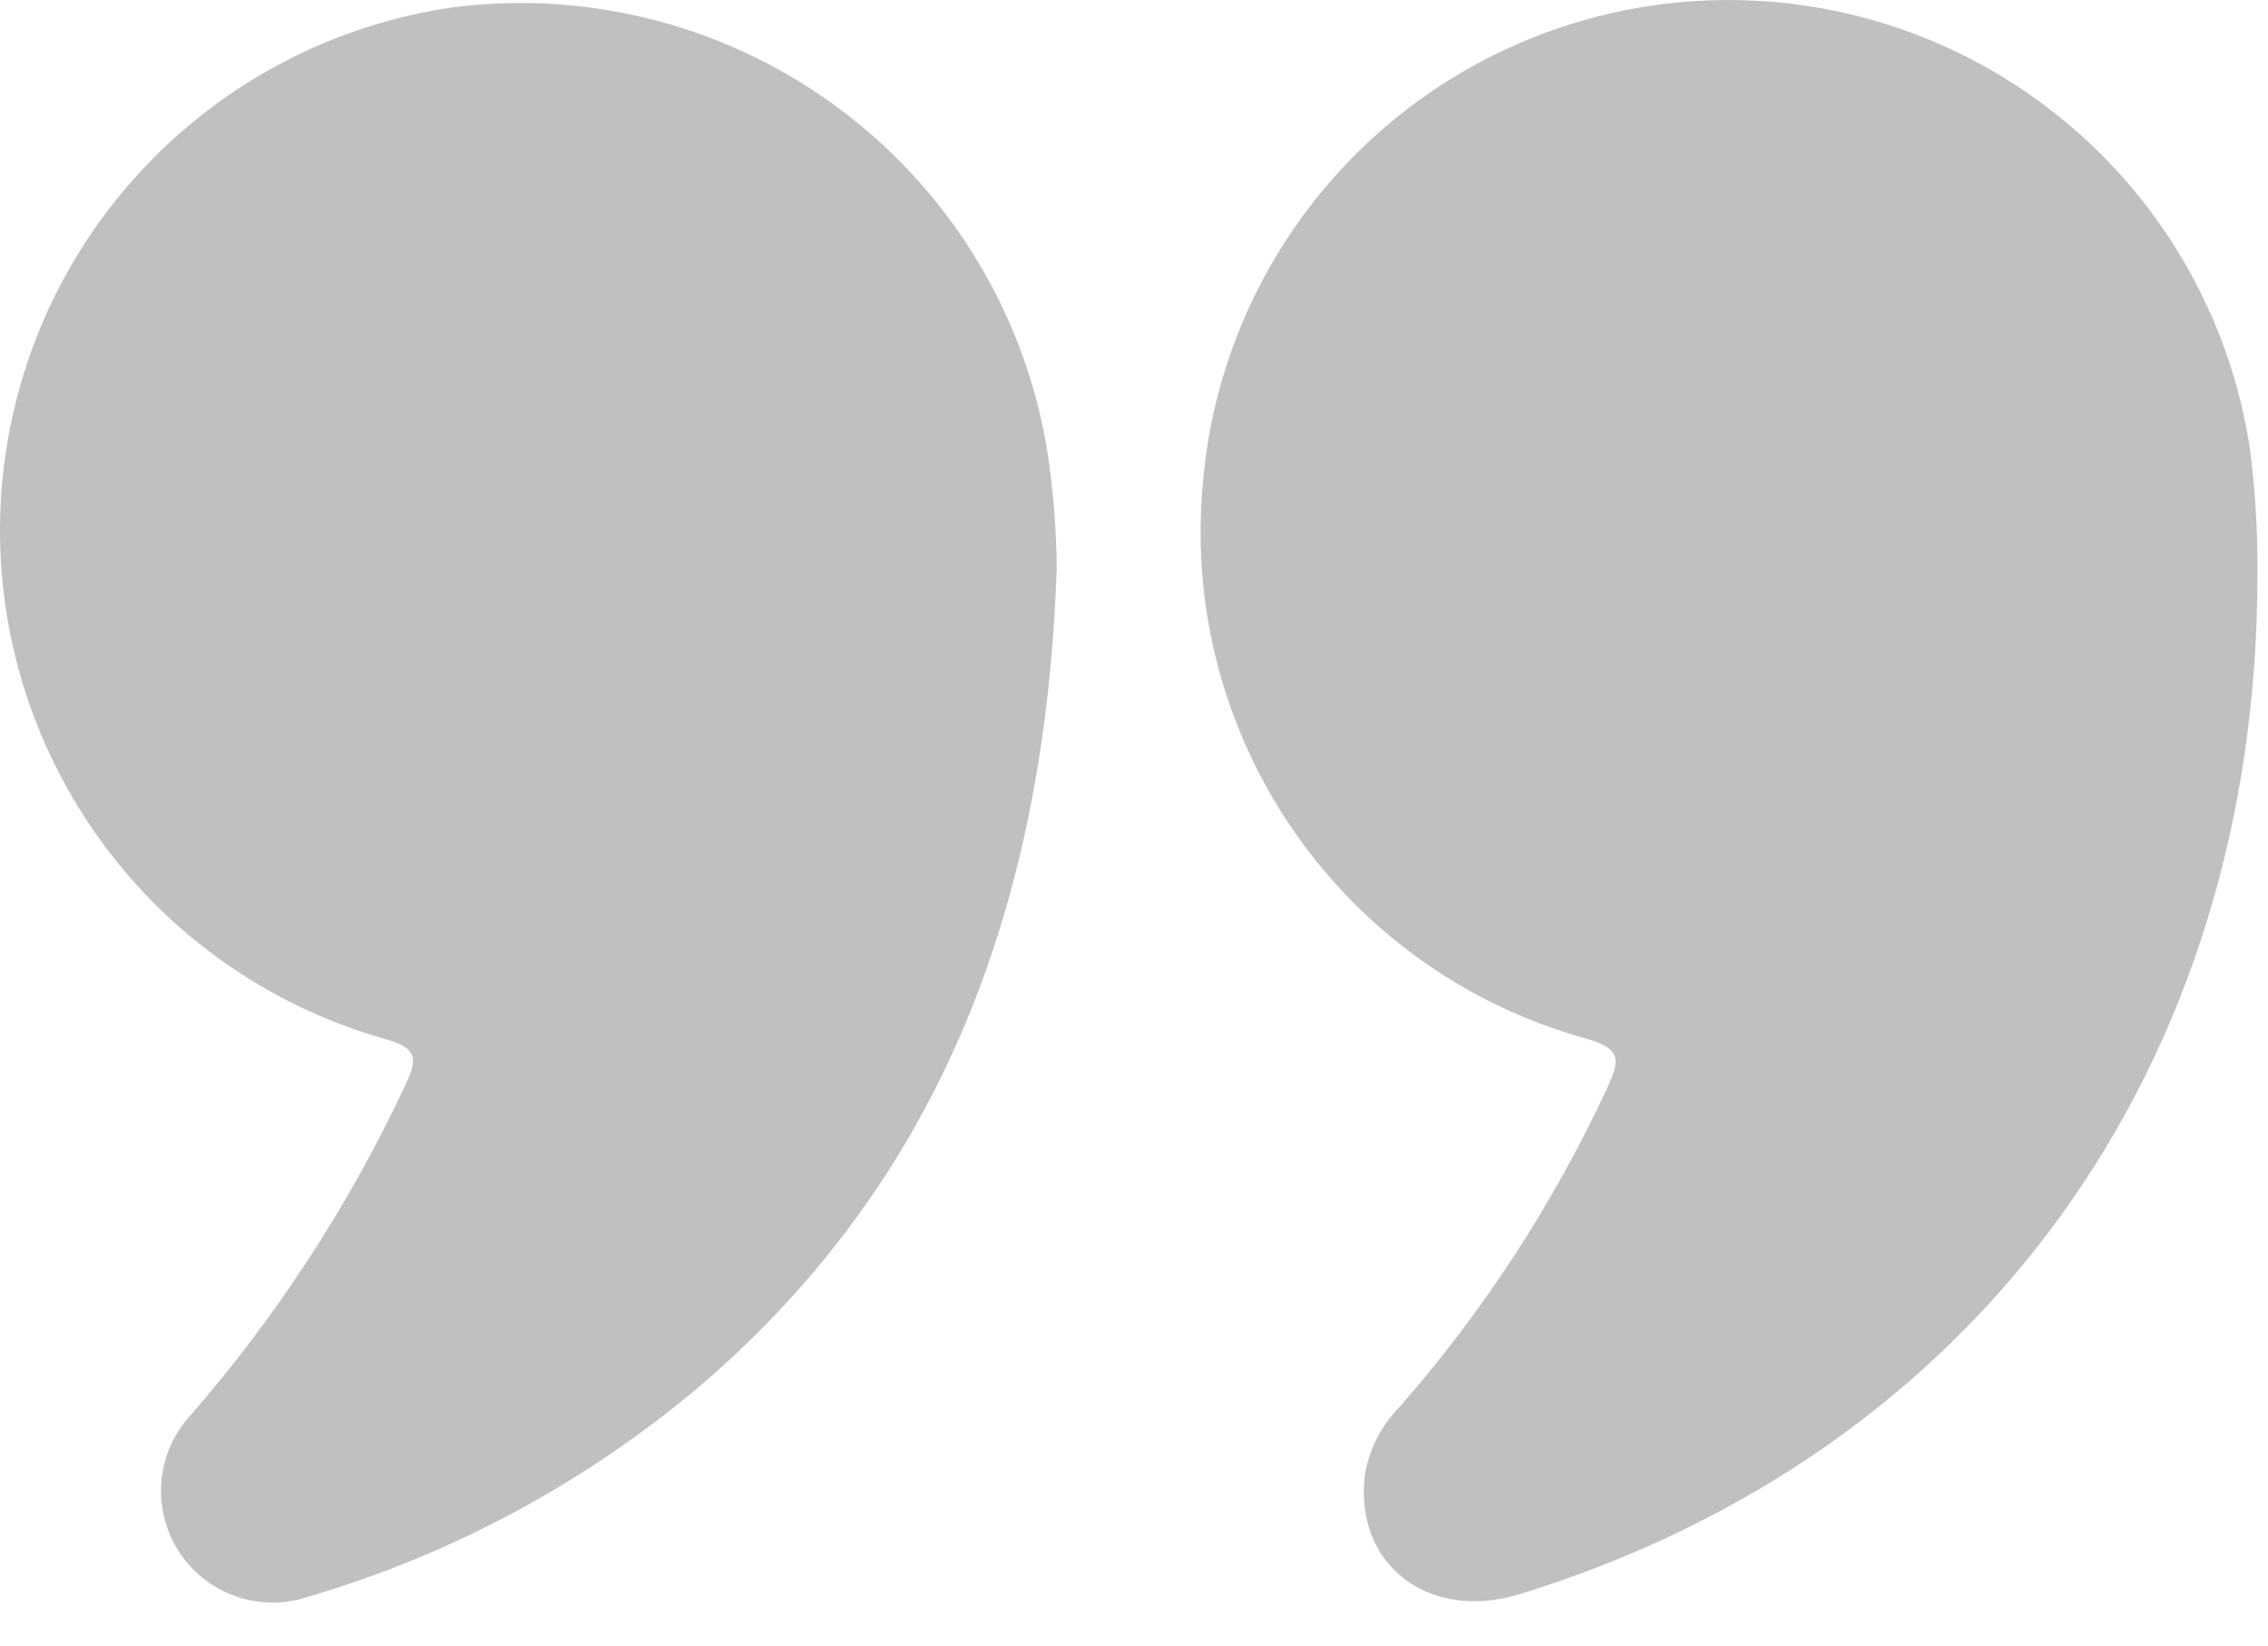
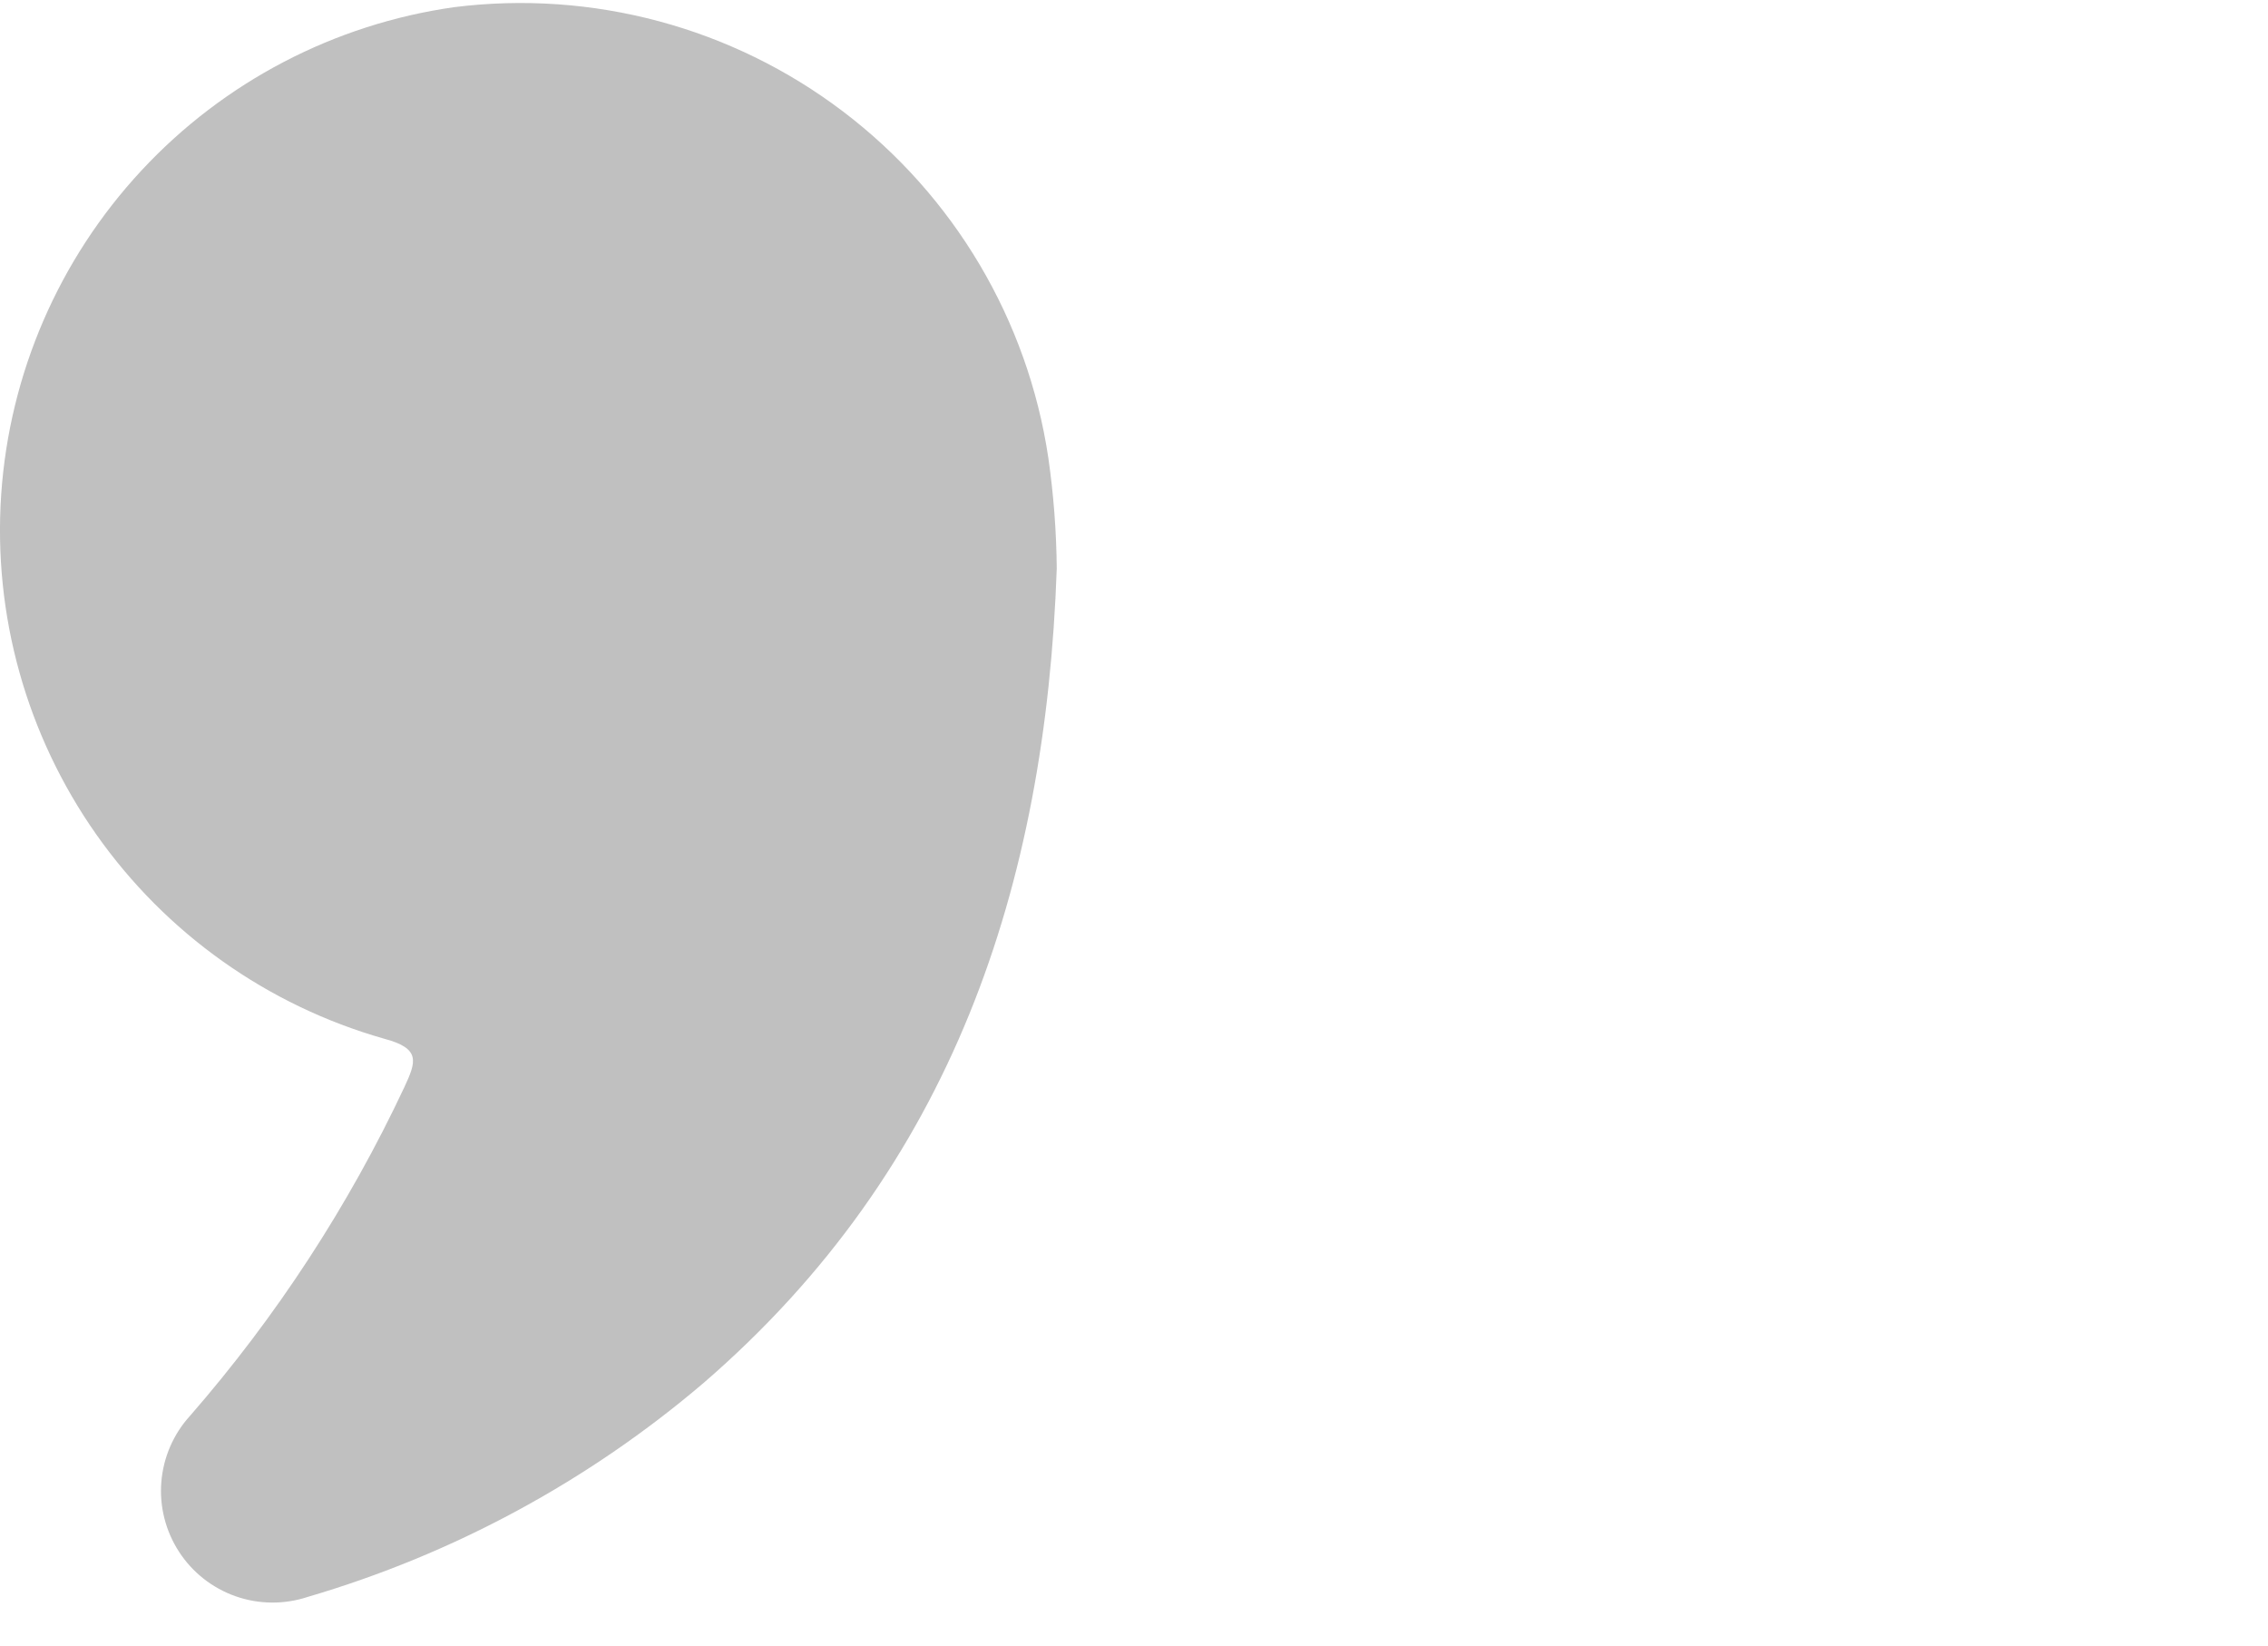
<svg xmlns="http://www.w3.org/2000/svg" width="51" height="37" viewBox="0 0 51 37" fill="none">
  <path d="M23.763 12.78C23.513 19.921 21.413 26.261 15.823 31.09C13.228 33.302 10.195 34.941 6.923 35.901C6.396 36.076 5.826 36.072 5.302 35.889C4.778 35.706 4.329 35.354 4.027 34.889C3.724 34.423 3.583 33.871 3.628 33.318C3.673 32.764 3.899 32.241 4.273 31.831C6.214 29.603 7.837 27.116 9.093 24.441C9.363 23.86 9.463 23.57 8.633 23.351C6.014 22.606 3.73 20.985 2.163 18.757C0.597 16.53 -0.158 13.832 0.027 11.115C0.213 8.399 1.326 5.828 3.18 3.834C5.034 1.839 7.517 0.543 10.213 0.161C13.322 -0.229 16.459 0.612 18.955 2.505C21.452 4.398 23.11 7.192 23.573 10.29C23.692 11.115 23.755 11.947 23.763 12.78Z" fill="#C0C0C0" />
-   <path d="M50.762 12.931C50.762 23.991 44.483 32.651 34.203 35.831C32.133 36.48 30.442 35.181 30.692 33.151C30.79 32.576 31.063 32.045 31.472 31.631C33.356 29.48 34.925 27.072 36.132 24.48C36.412 23.86 36.512 23.581 35.632 23.34C32.977 22.6 30.665 20.953 29.096 18.687C27.527 16.42 26.801 13.676 27.043 10.931C27.27 8.034 28.553 5.322 30.648 3.308C32.743 1.295 35.504 0.121 38.408 0.009C41.311 -0.103 44.155 0.854 46.399 2.7C48.643 4.545 50.132 7.15 50.583 10.021C50.713 10.985 50.773 11.957 50.762 12.931Z" fill="#C0C0C0" />
</svg>